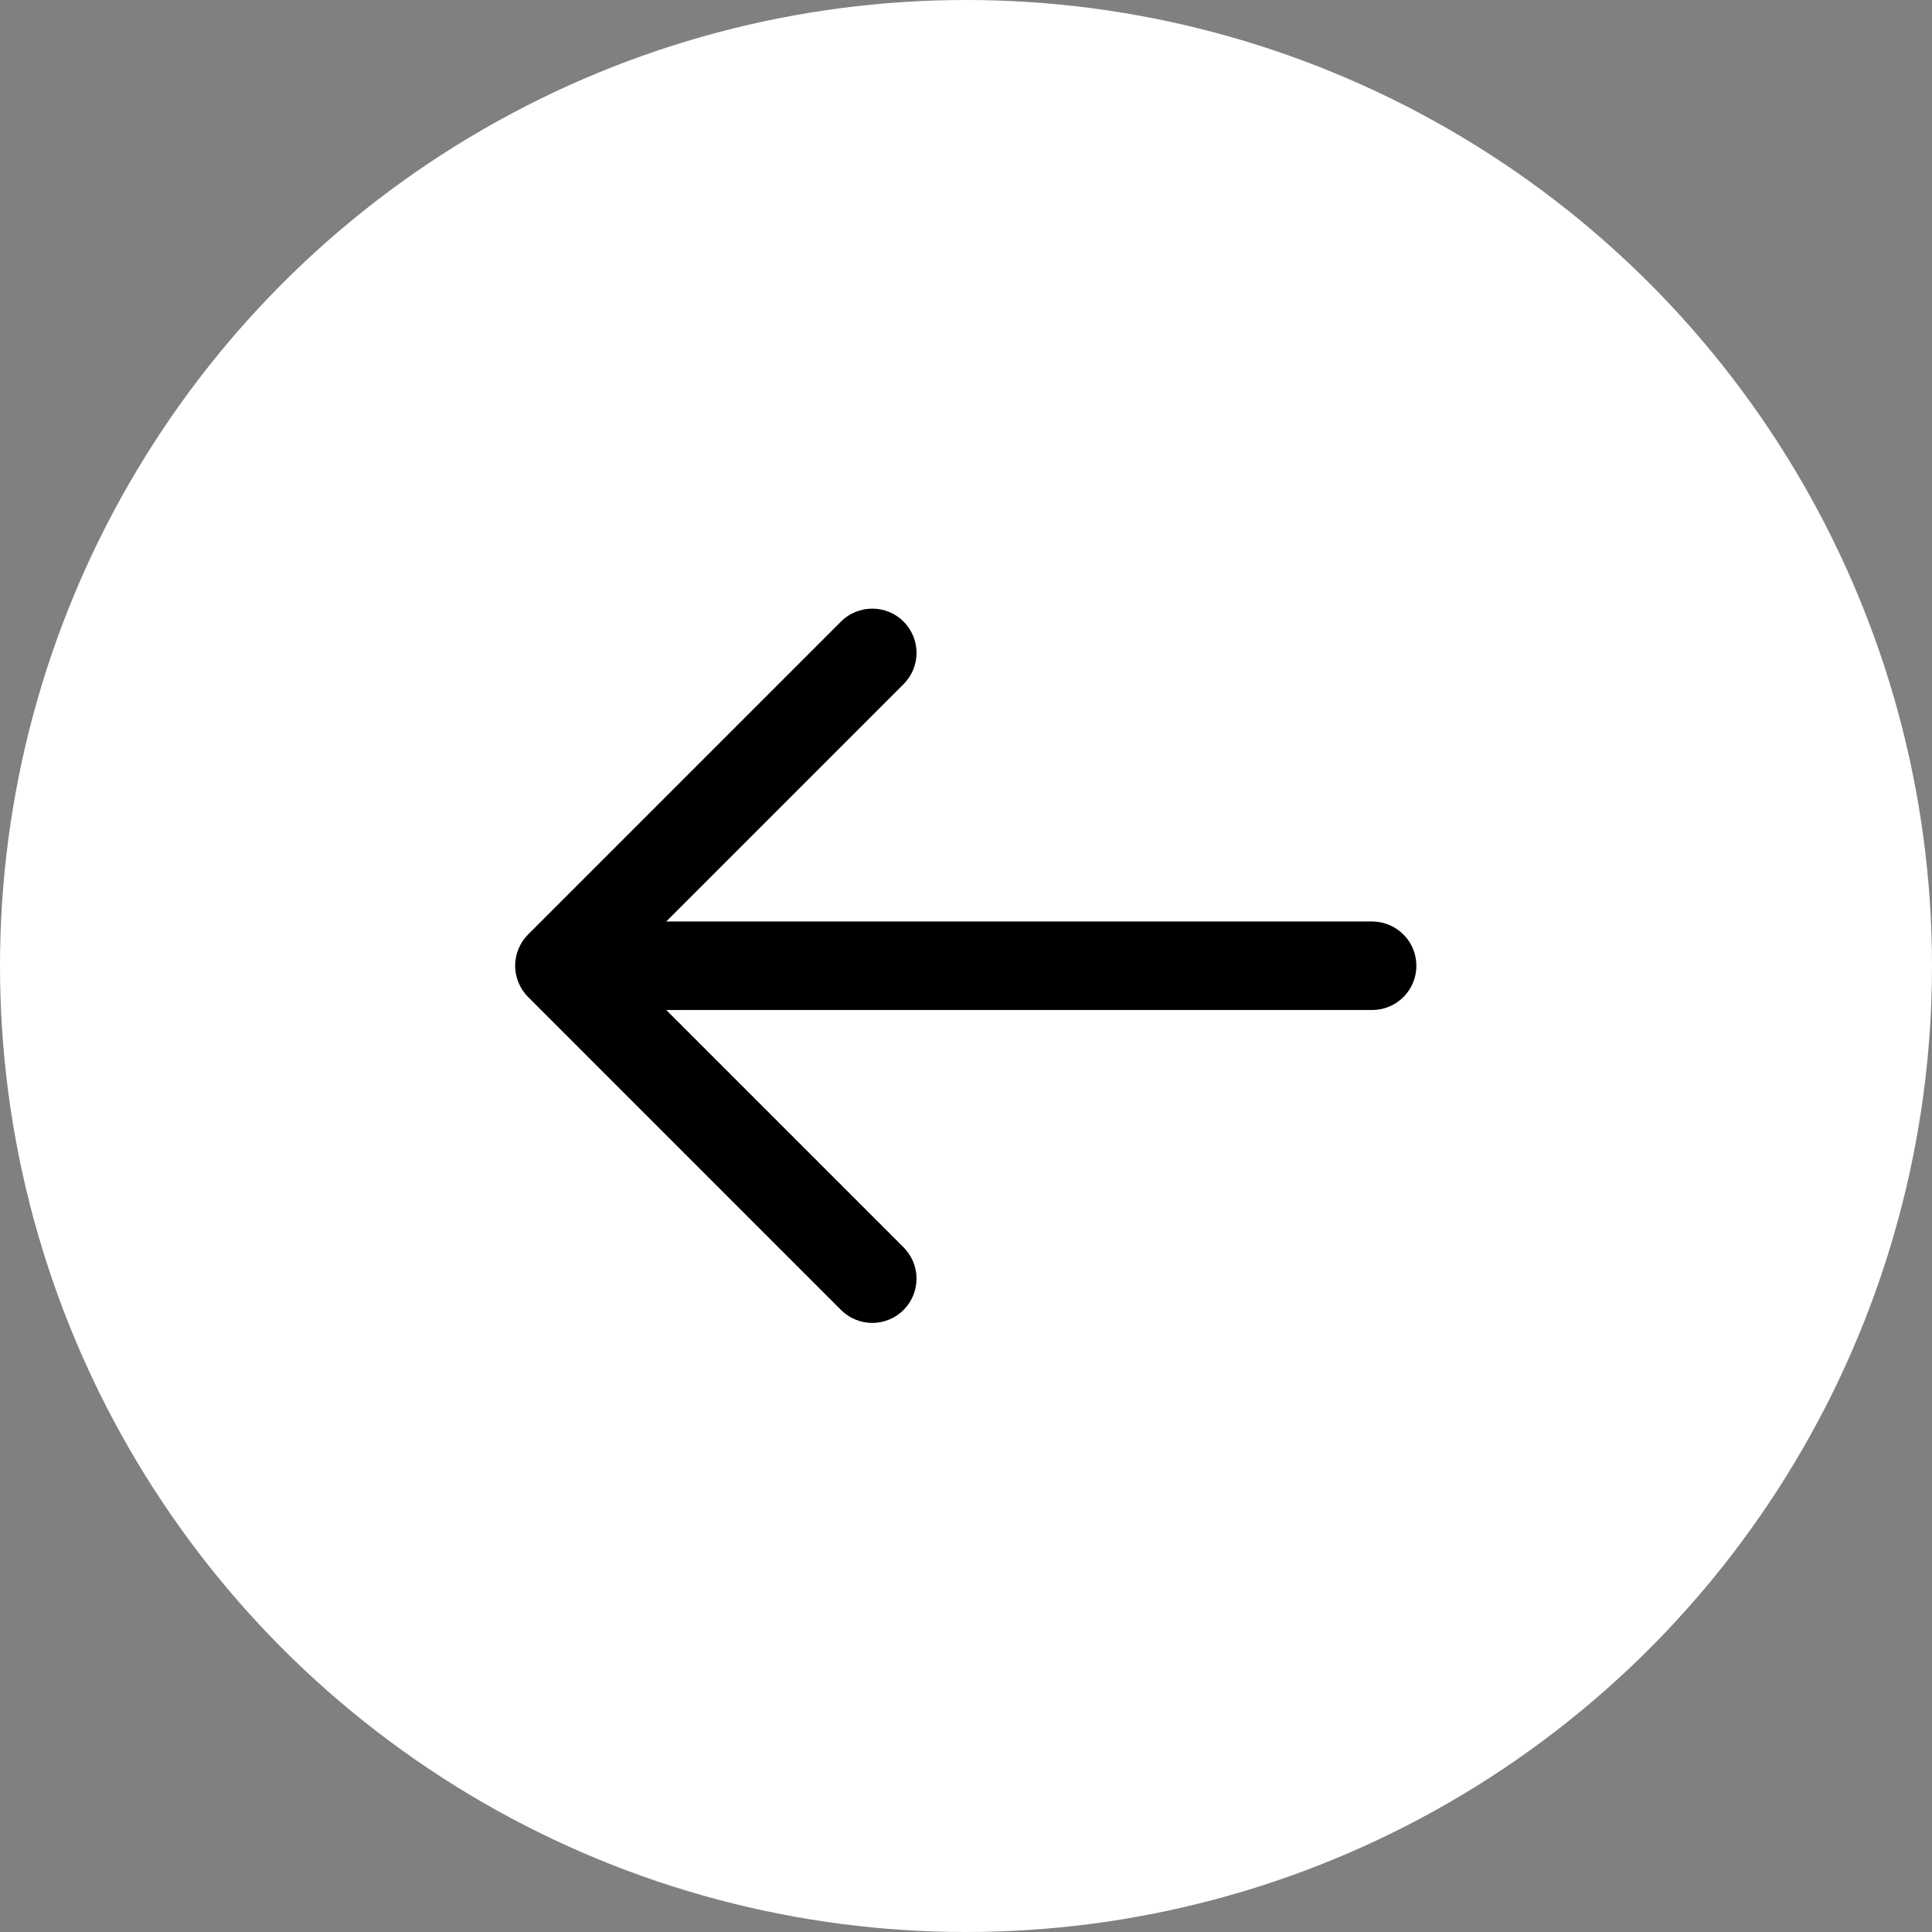
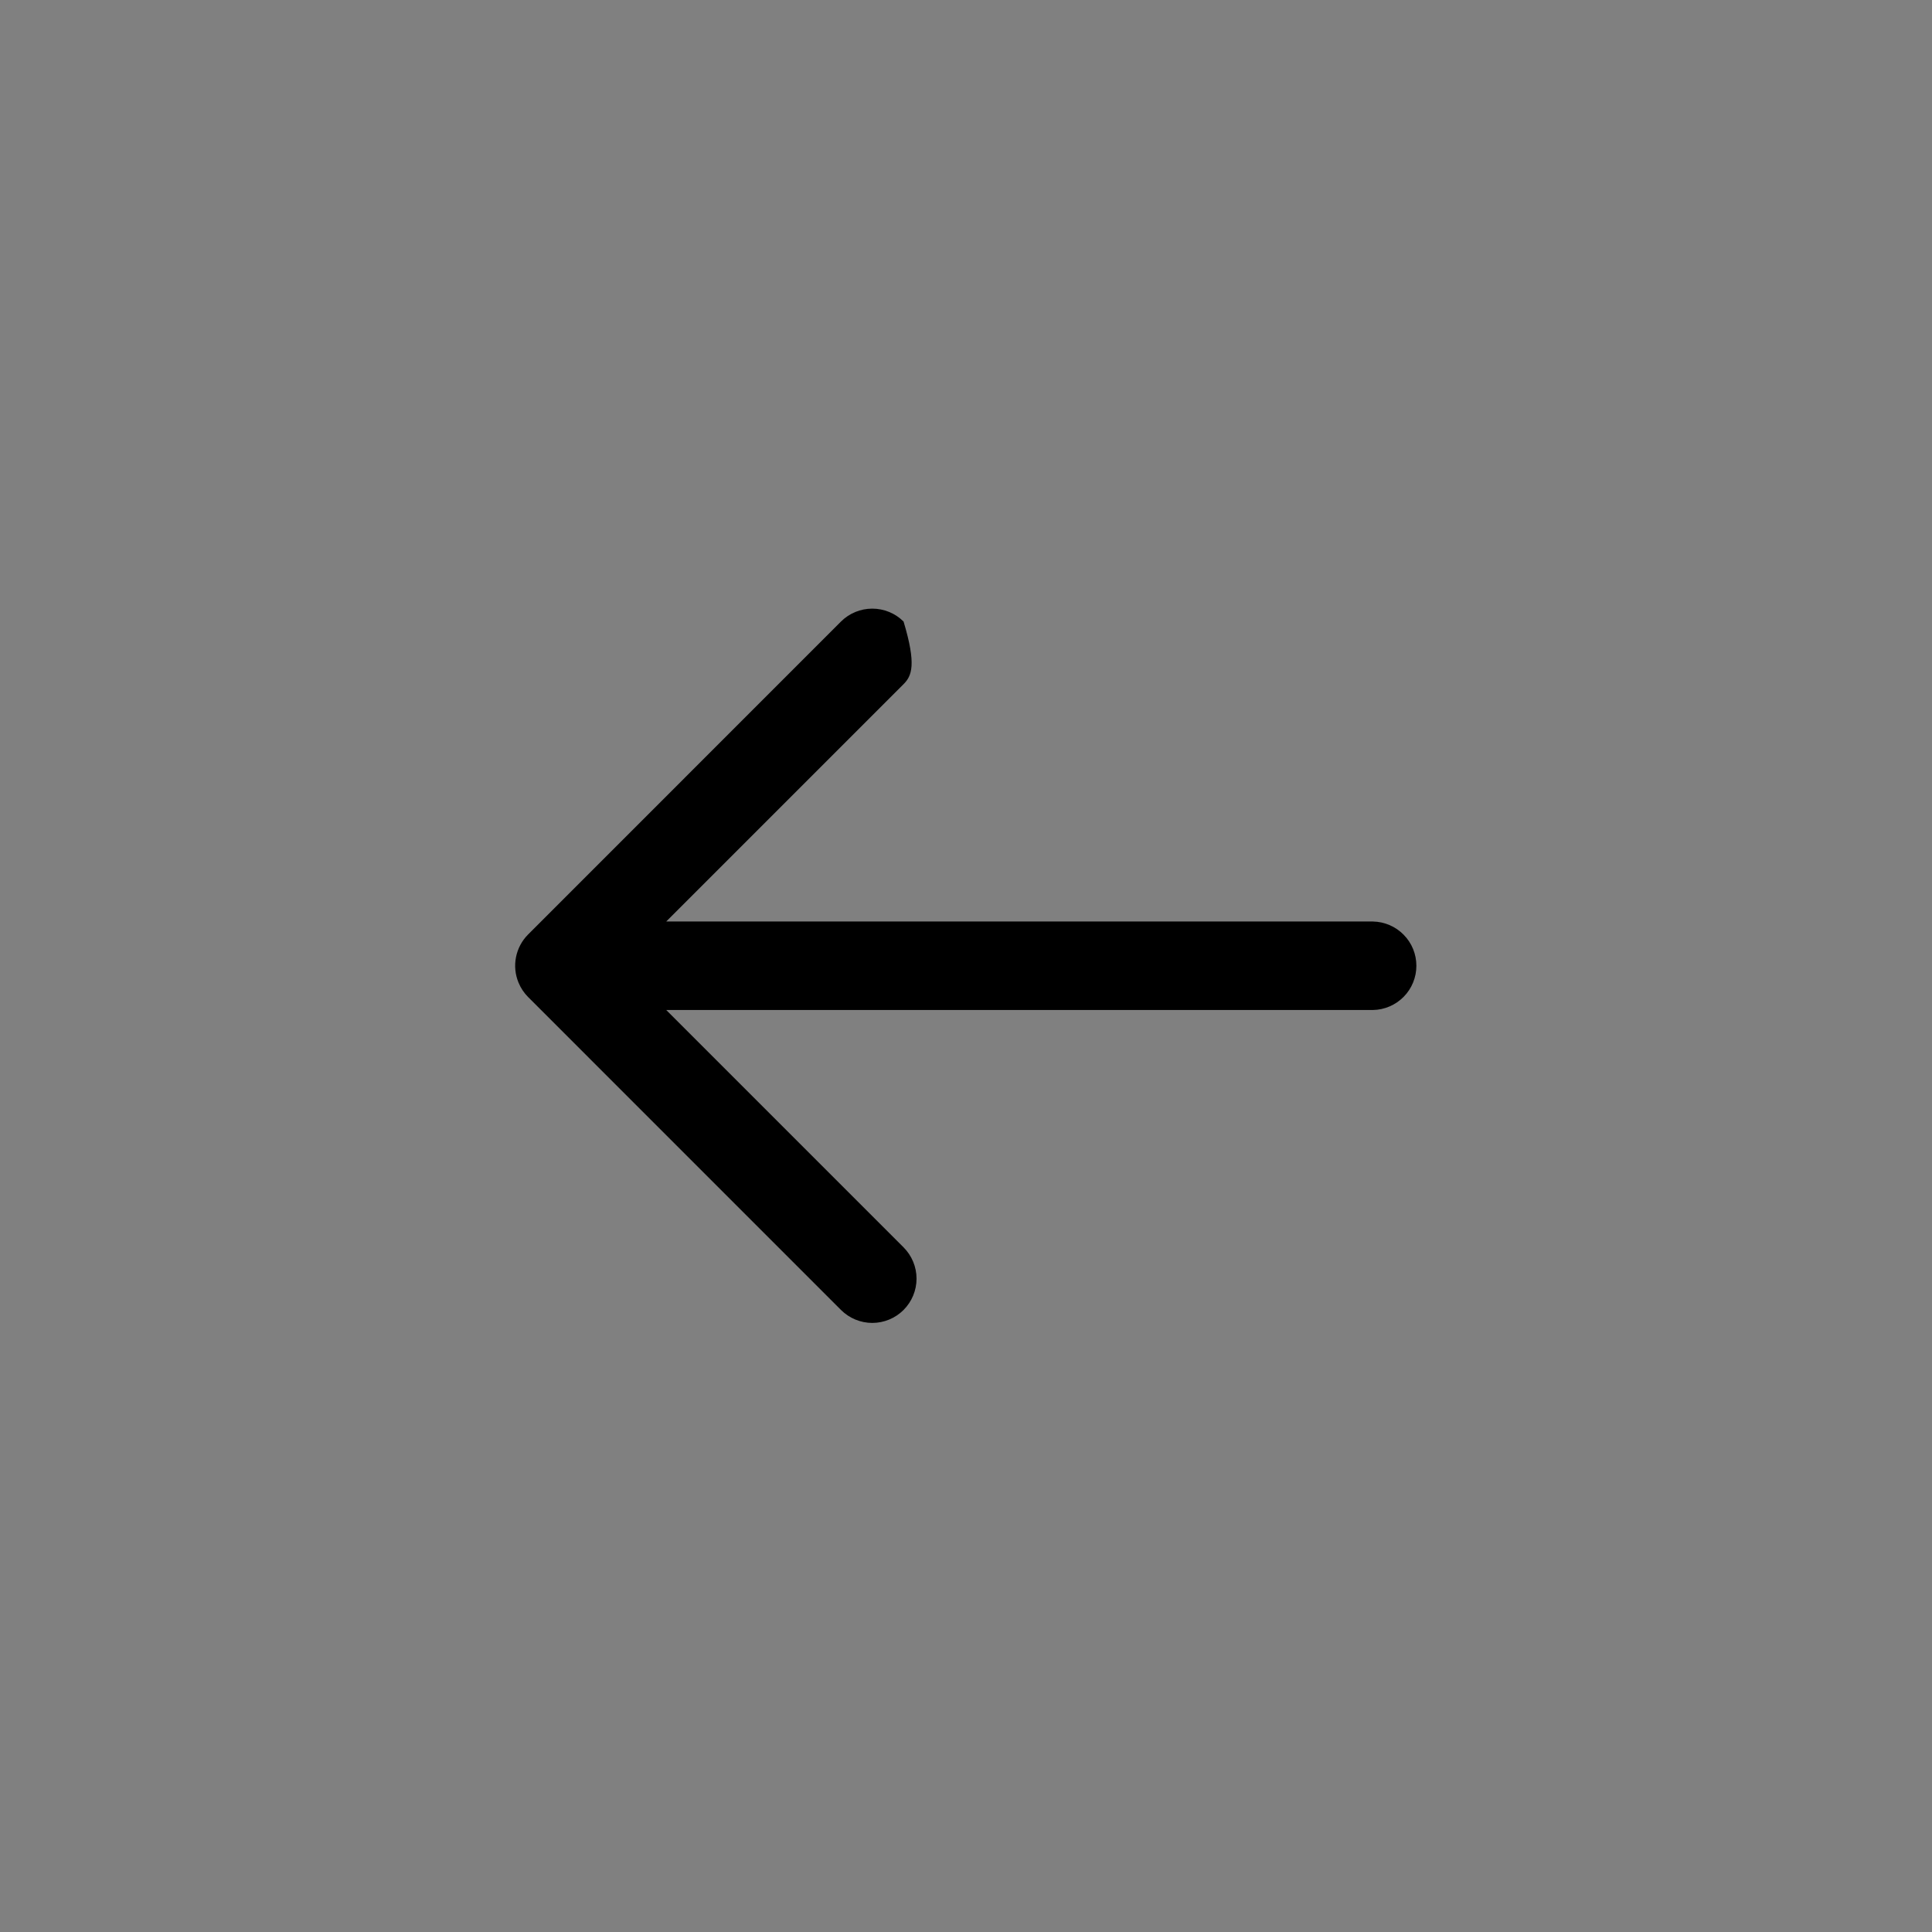
<svg xmlns="http://www.w3.org/2000/svg" width="35" height="35" viewBox="0 0 35 35" fill="none">
  <rect x="0" y="0" width="35" height="35" fill="#808080" stroke="none" />
-   <circle cx="17.5" cy="17.5" r="17.5" fill="white" />
-   <path d="M9.567 16.929L15.235 11.26C15.386 11.11 15.589 11.026 15.802 11.026C16.015 11.026 16.219 11.11 16.369 11.26C16.519 11.411 16.604 11.615 16.604 11.827C16.604 12.04 16.519 12.244 16.369 12.394L12.069 16.694H24.872C25.082 16.698 25.282 16.784 25.429 16.934C25.577 17.084 25.659 17.285 25.659 17.496C25.659 17.706 25.577 17.908 25.429 18.058C25.282 18.207 25.082 18.294 24.872 18.297L12.069 18.297L16.369 22.597C16.519 22.747 16.604 22.951 16.604 23.164C16.604 23.377 16.519 23.581 16.369 23.731C16.219 23.881 16.015 23.966 15.802 23.966C15.589 23.966 15.386 23.881 15.235 23.731L9.567 18.062C9.493 17.988 9.434 17.899 9.394 17.802C9.333 17.656 9.317 17.495 9.348 17.339C9.379 17.184 9.455 17.041 9.567 16.929Z" fill="black" />
+   <path d="M9.567 16.929L15.235 11.26C15.386 11.11 15.589 11.026 15.802 11.026C16.015 11.026 16.219 11.11 16.369 11.26C16.604 12.04 16.519 12.244 16.369 12.394L12.069 16.694H24.872C25.082 16.698 25.282 16.784 25.429 16.934C25.577 17.084 25.659 17.285 25.659 17.496C25.659 17.706 25.577 17.908 25.429 18.058C25.282 18.207 25.082 18.294 24.872 18.297L12.069 18.297L16.369 22.597C16.519 22.747 16.604 22.951 16.604 23.164C16.604 23.377 16.519 23.581 16.369 23.731C16.219 23.881 16.015 23.966 15.802 23.966C15.589 23.966 15.386 23.881 15.235 23.731L9.567 18.062C9.493 17.988 9.434 17.899 9.394 17.802C9.333 17.656 9.317 17.495 9.348 17.339C9.379 17.184 9.455 17.041 9.567 16.929Z" fill="black" />
</svg>